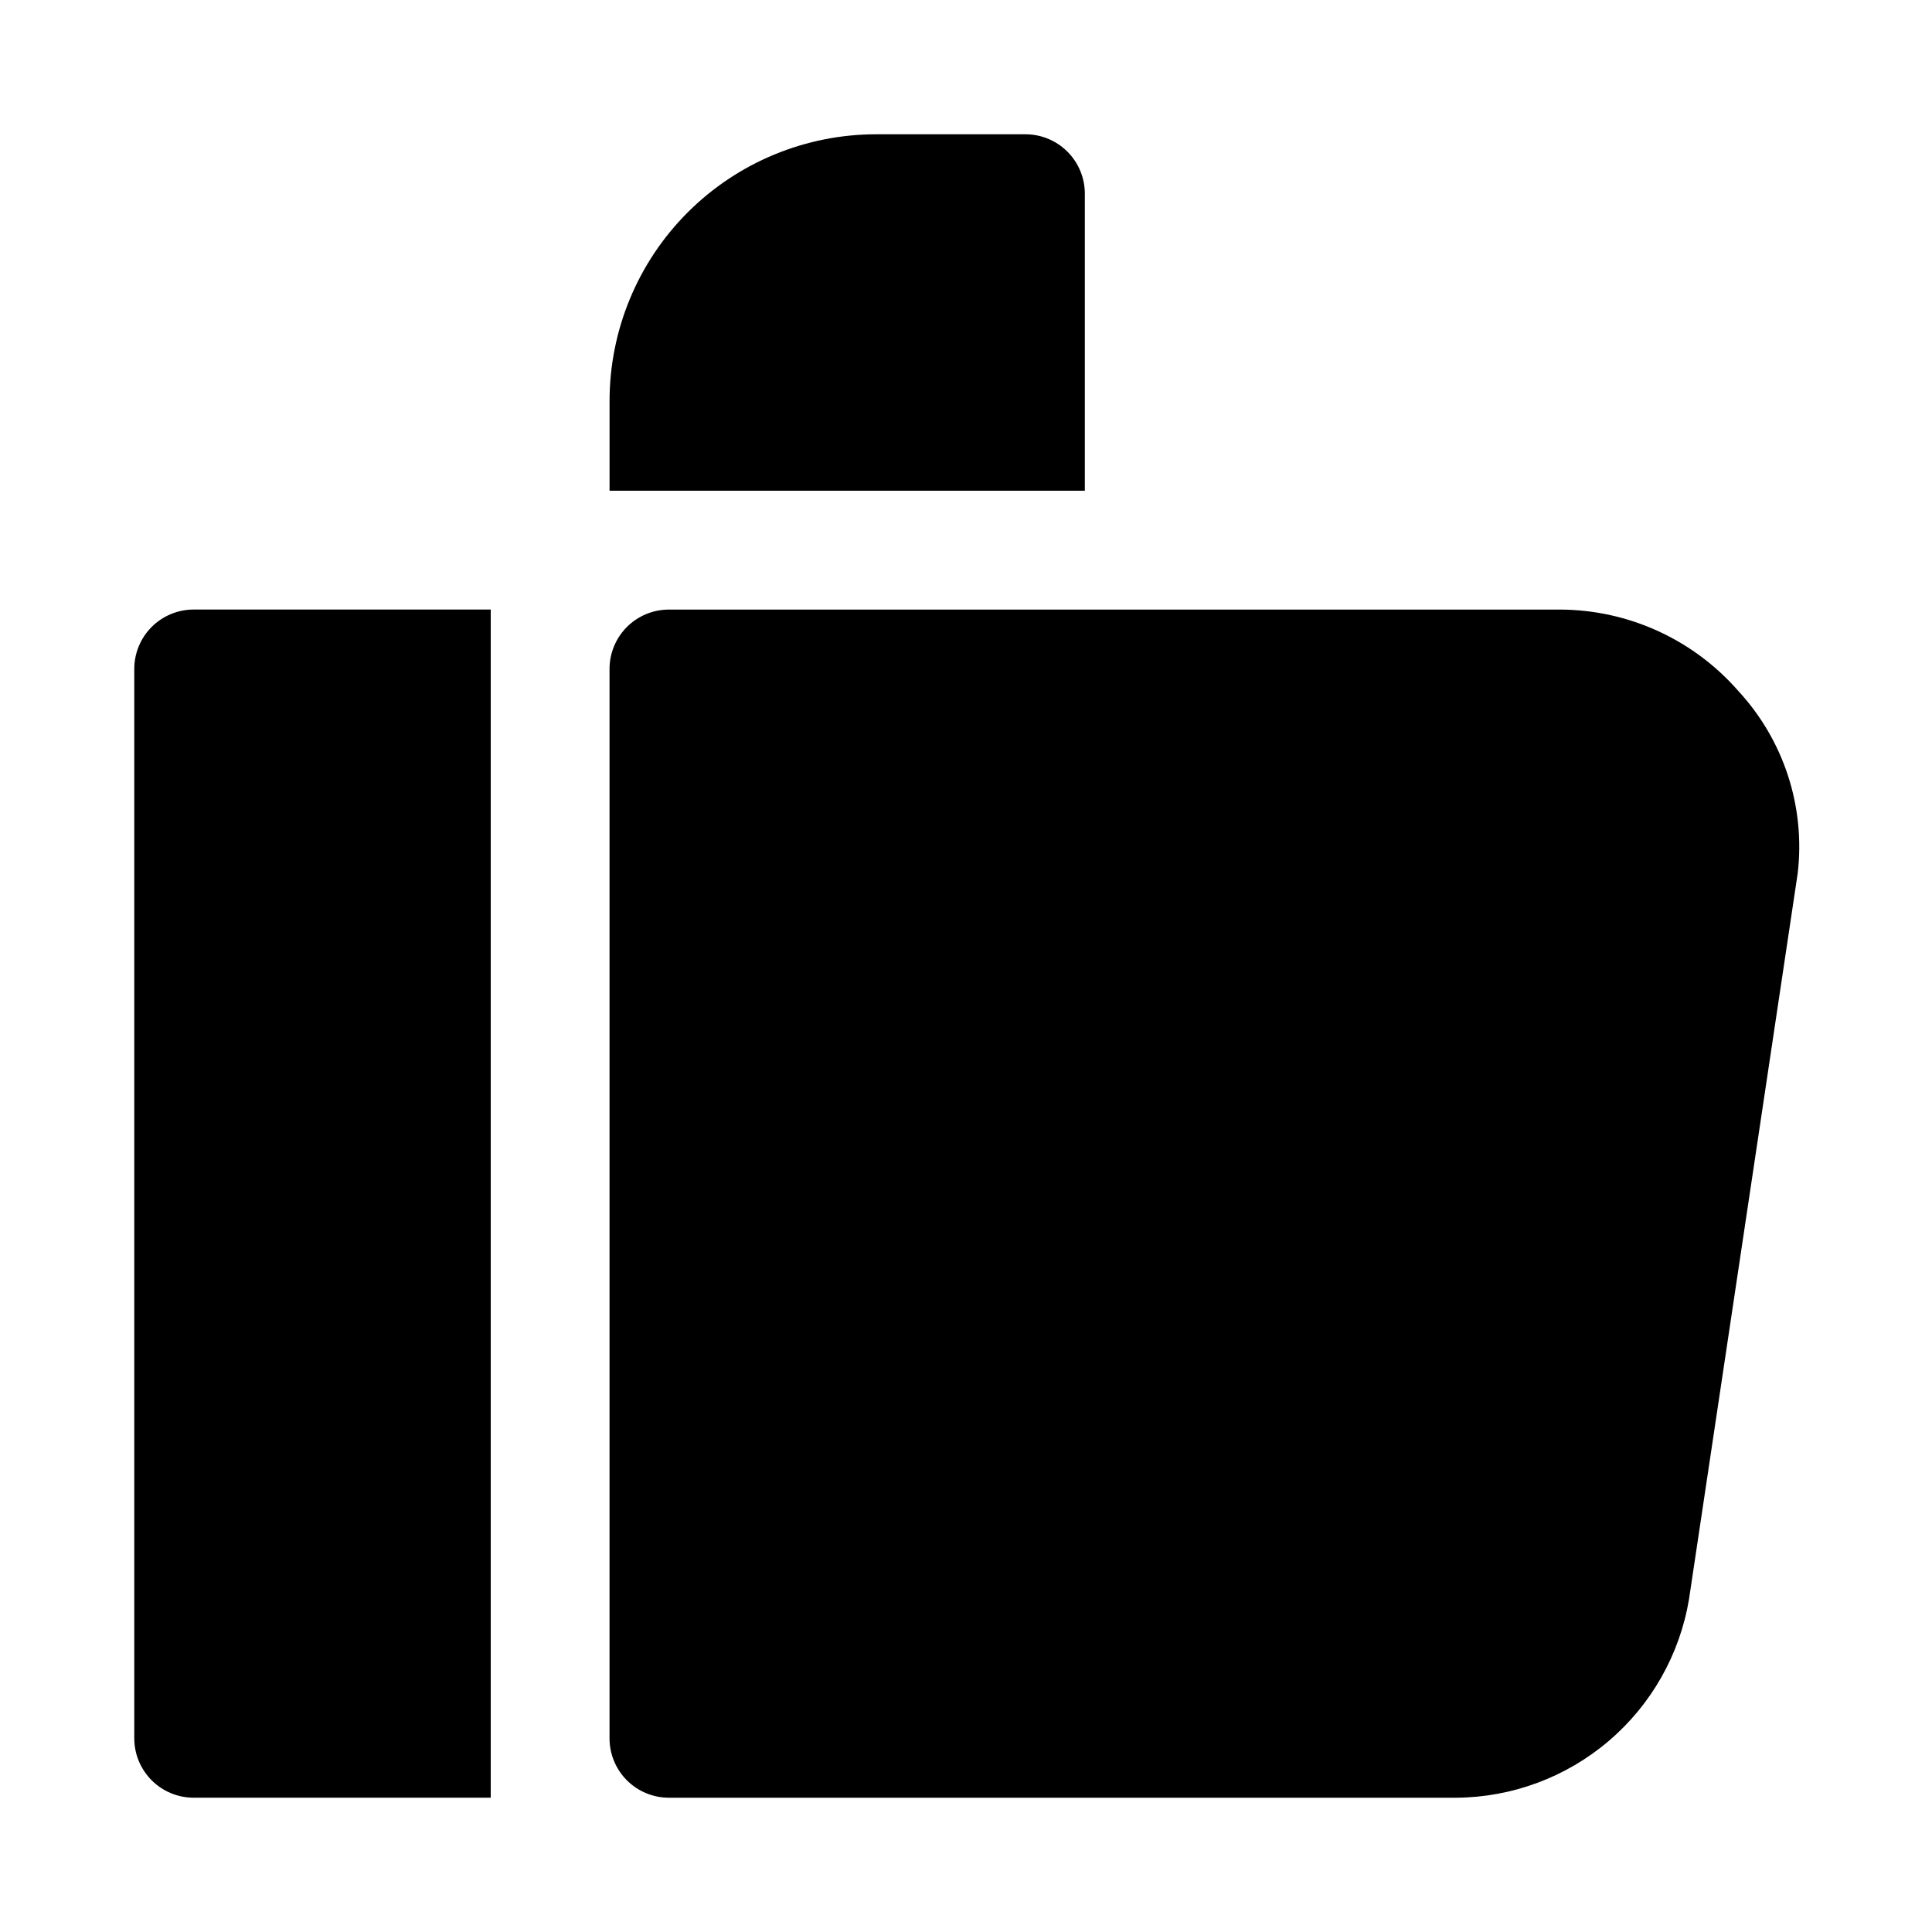
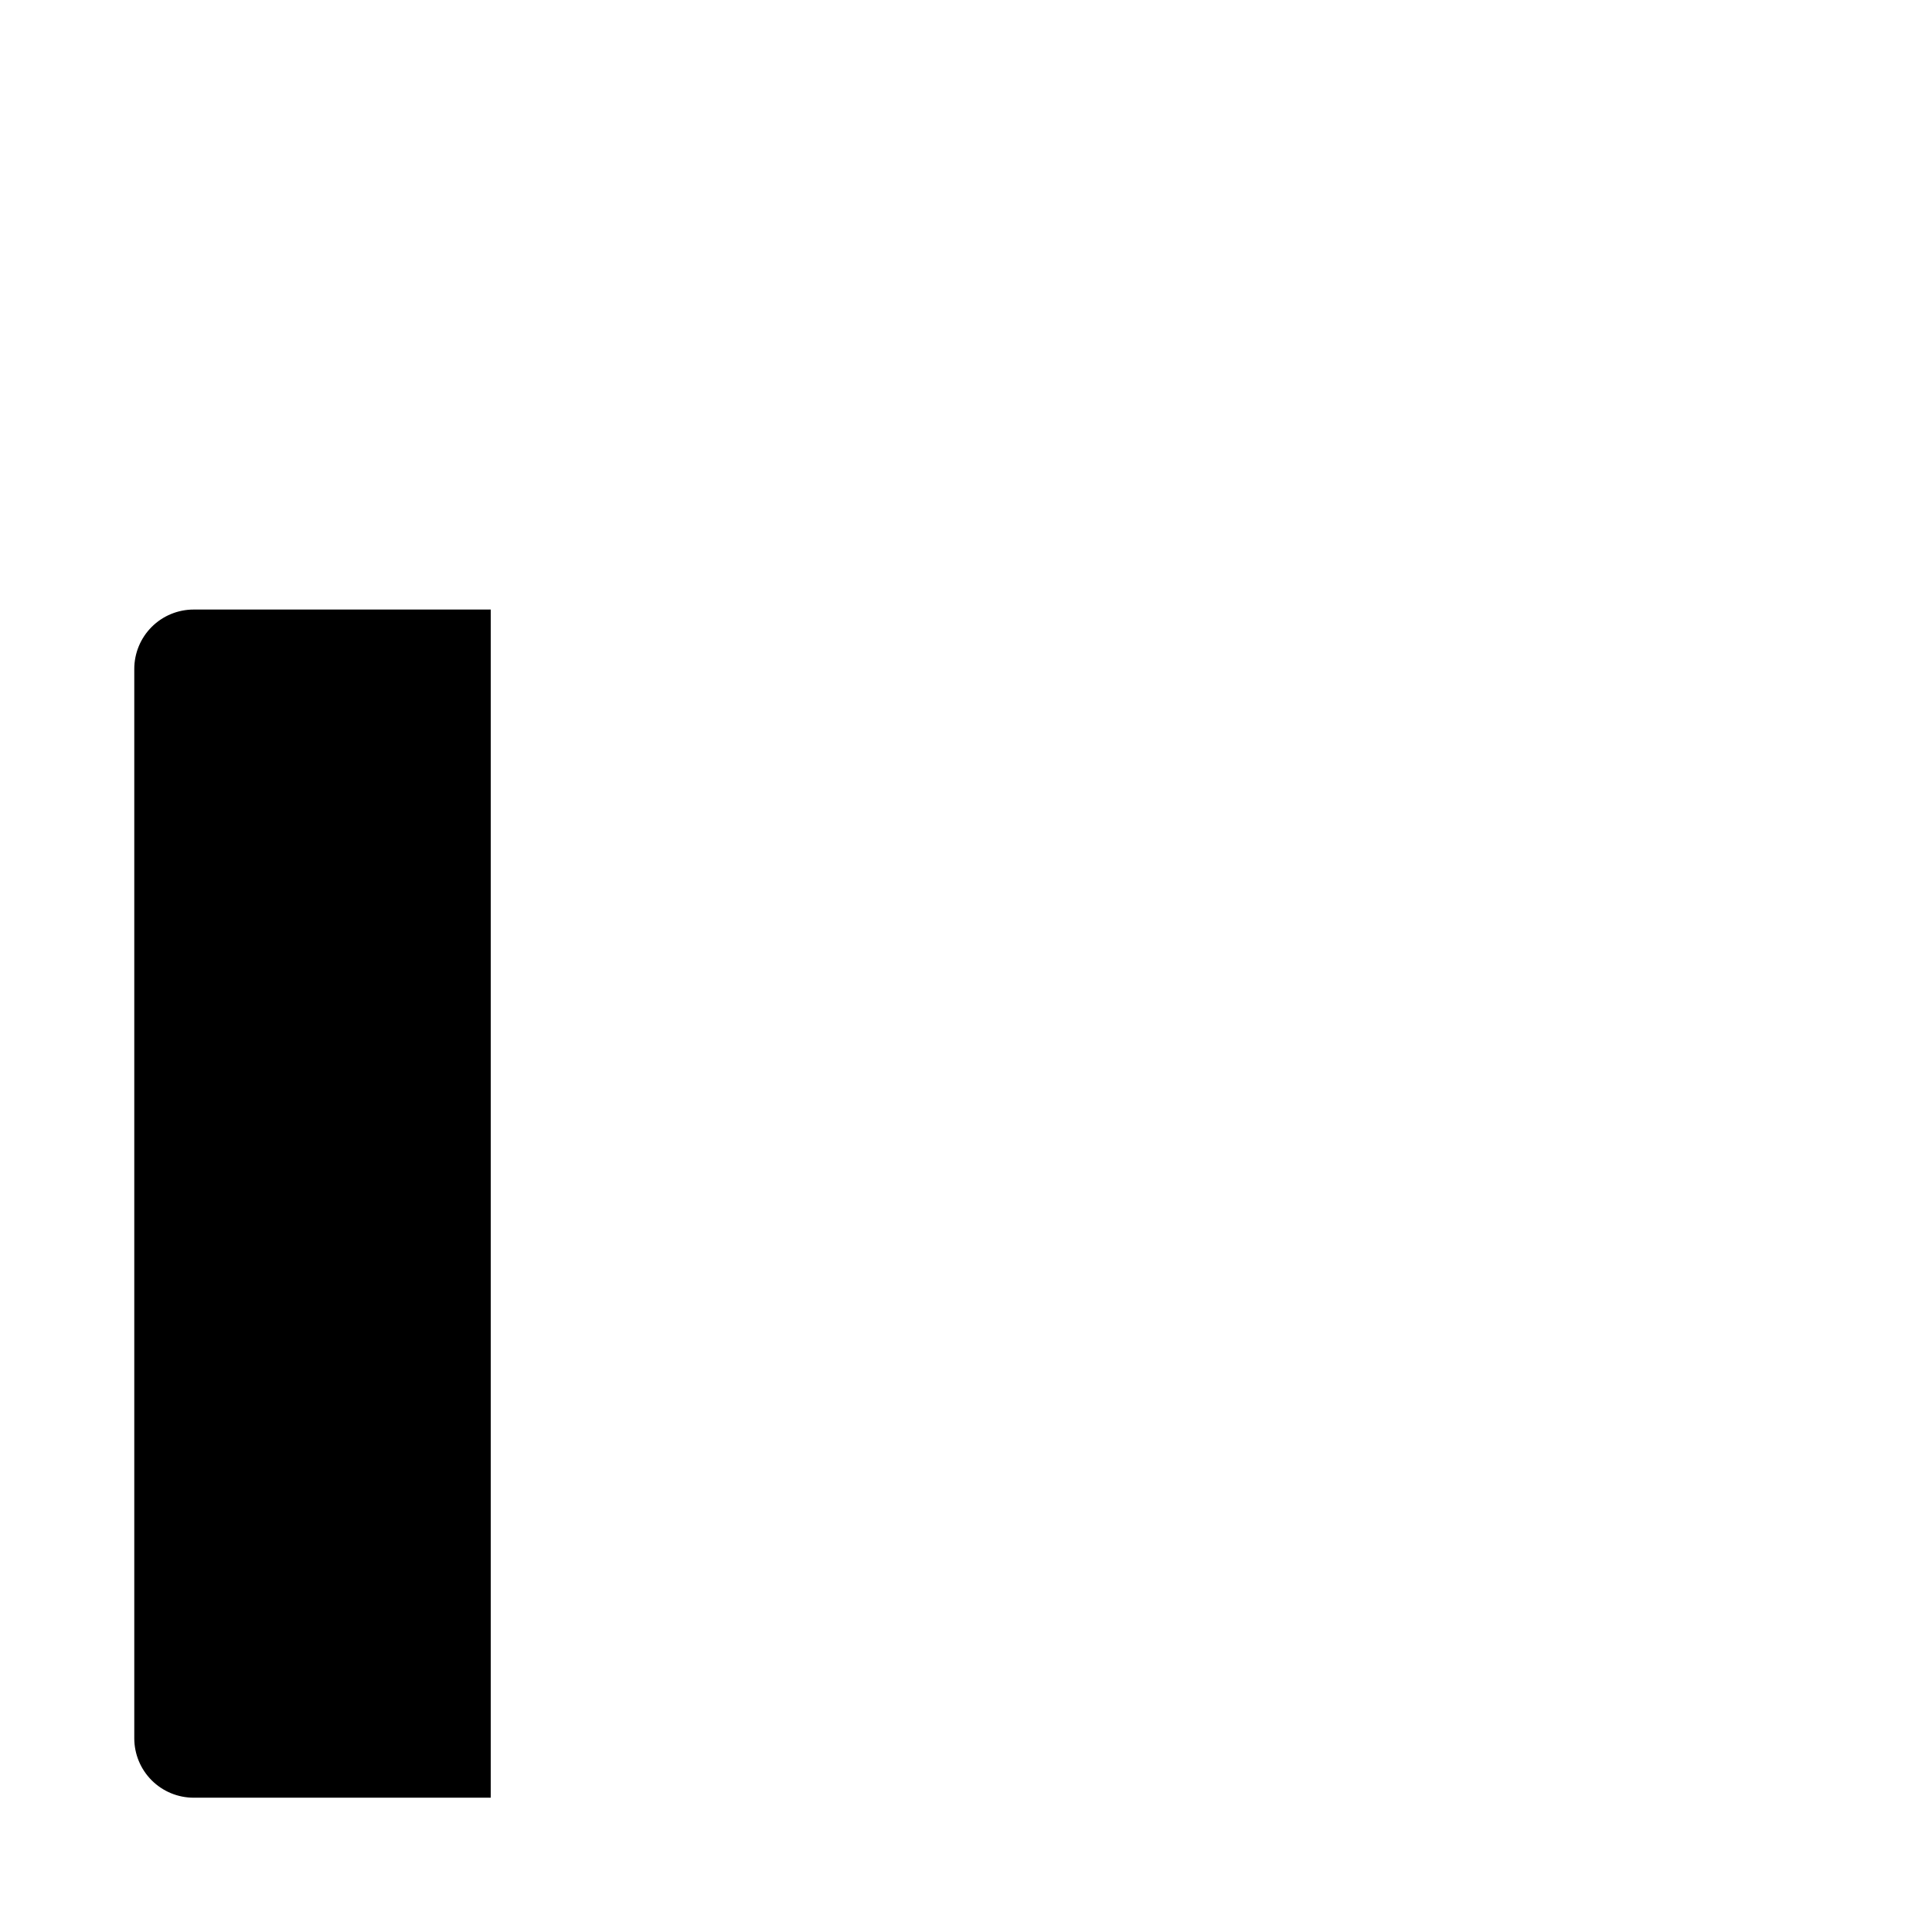
<svg xmlns="http://www.w3.org/2000/svg" fill="#000000" width="800px" height="800px" version="1.1" viewBox="144 144 512 512">
  <g>
-     <path d="m620.41 375.44-28.809 192.39c-2.449 14.633-9.98 27.93-21.273 37.547-11.289 9.621-25.613 14.945-40.445 15.039h-208.61c-4.176 0-8.18-1.656-11.133-4.609-2.953-2.953-4.609-6.957-4.609-11.133v-283.39c0-4.176 1.656-8.18 4.609-11.133s6.957-4.609 11.133-4.609h236.16c18.113 0.062 35.324 7.922 47.234 21.57 12.059 13.035 17.809 30.695 15.742 48.332z" />
-     <path d="m305.54 274.05v-23.773c0-18.75 7.445-36.73 20.703-49.988 13.258-13.254 31.238-20.703 49.988-20.703h39.516c4.176 0 8.18 1.66 11.133 4.609 2.953 2.953 4.613 6.957 4.613 11.133v78.723z" />
    <path d="m274.05 620.41h-78.723c-4.176 0-8.18-1.656-11.133-4.609-2.949-2.953-4.609-6.957-4.609-11.133v-283.39c0-4.176 1.66-8.18 4.609-11.133 2.953-2.953 6.957-4.609 11.133-4.609h78.723z" />
  </g>
</svg>